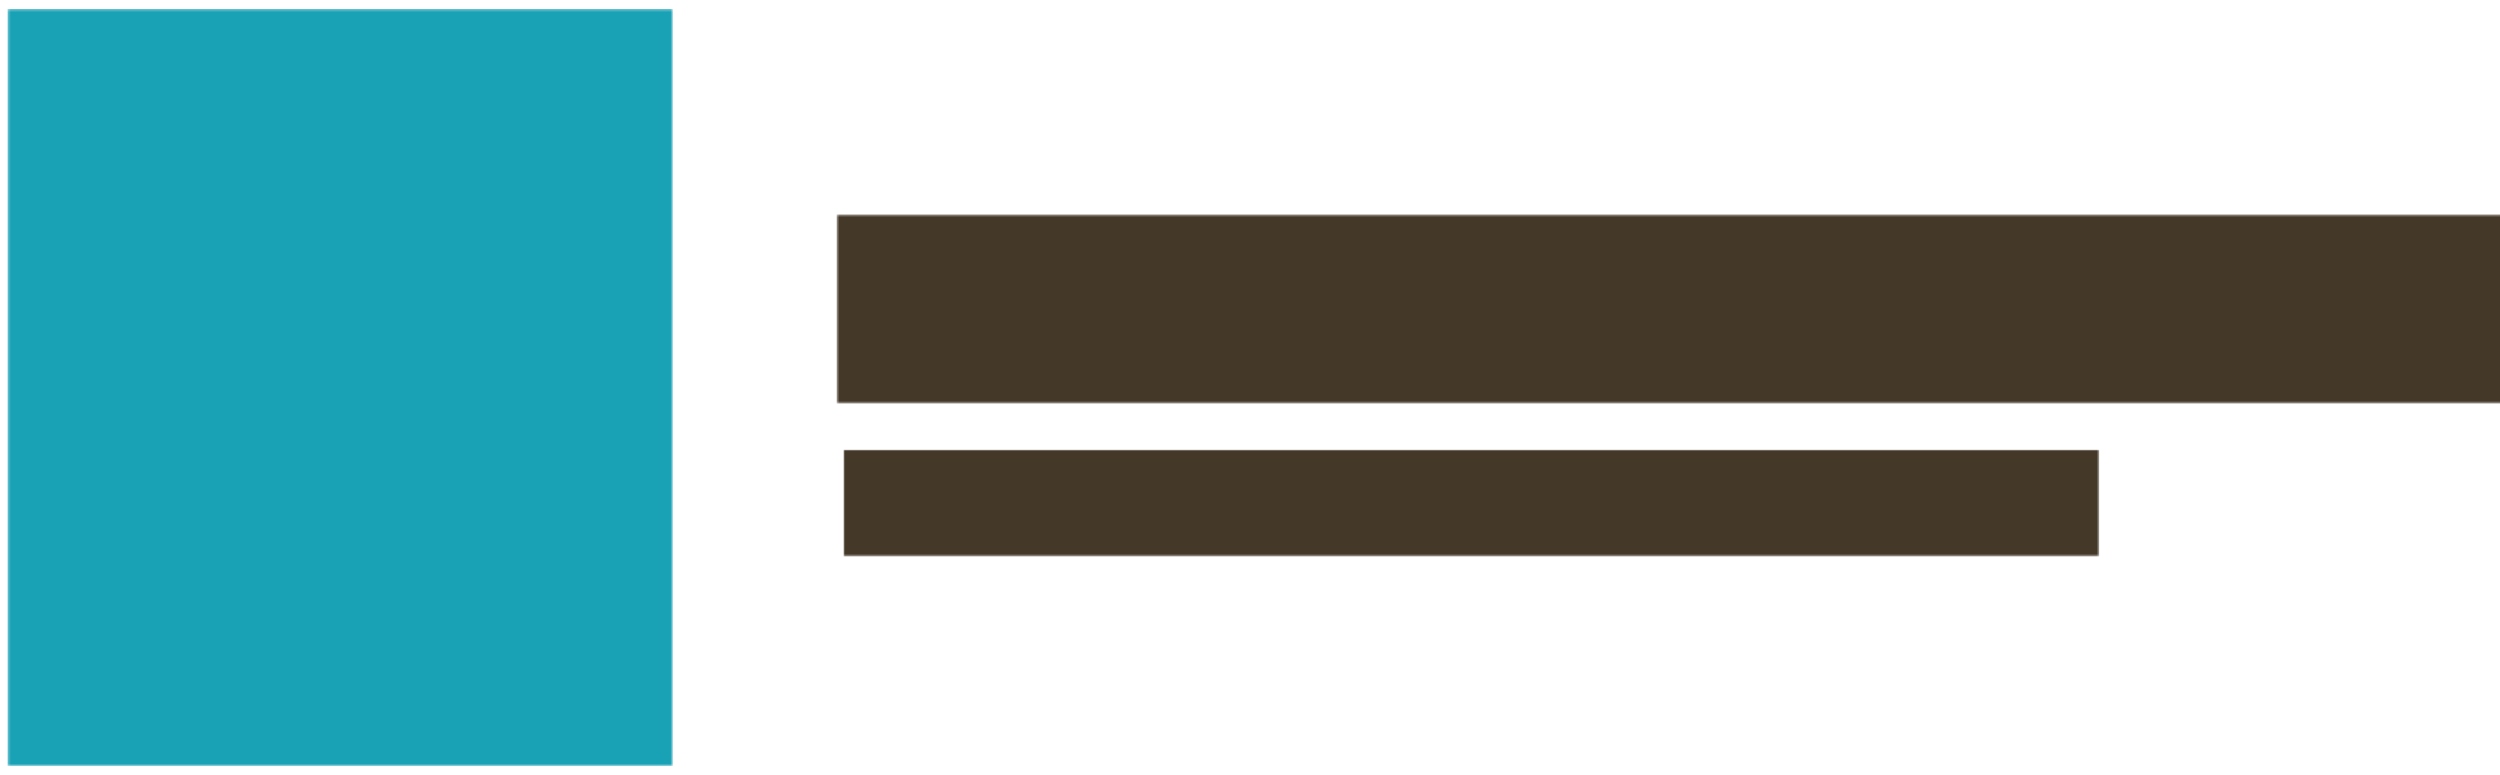
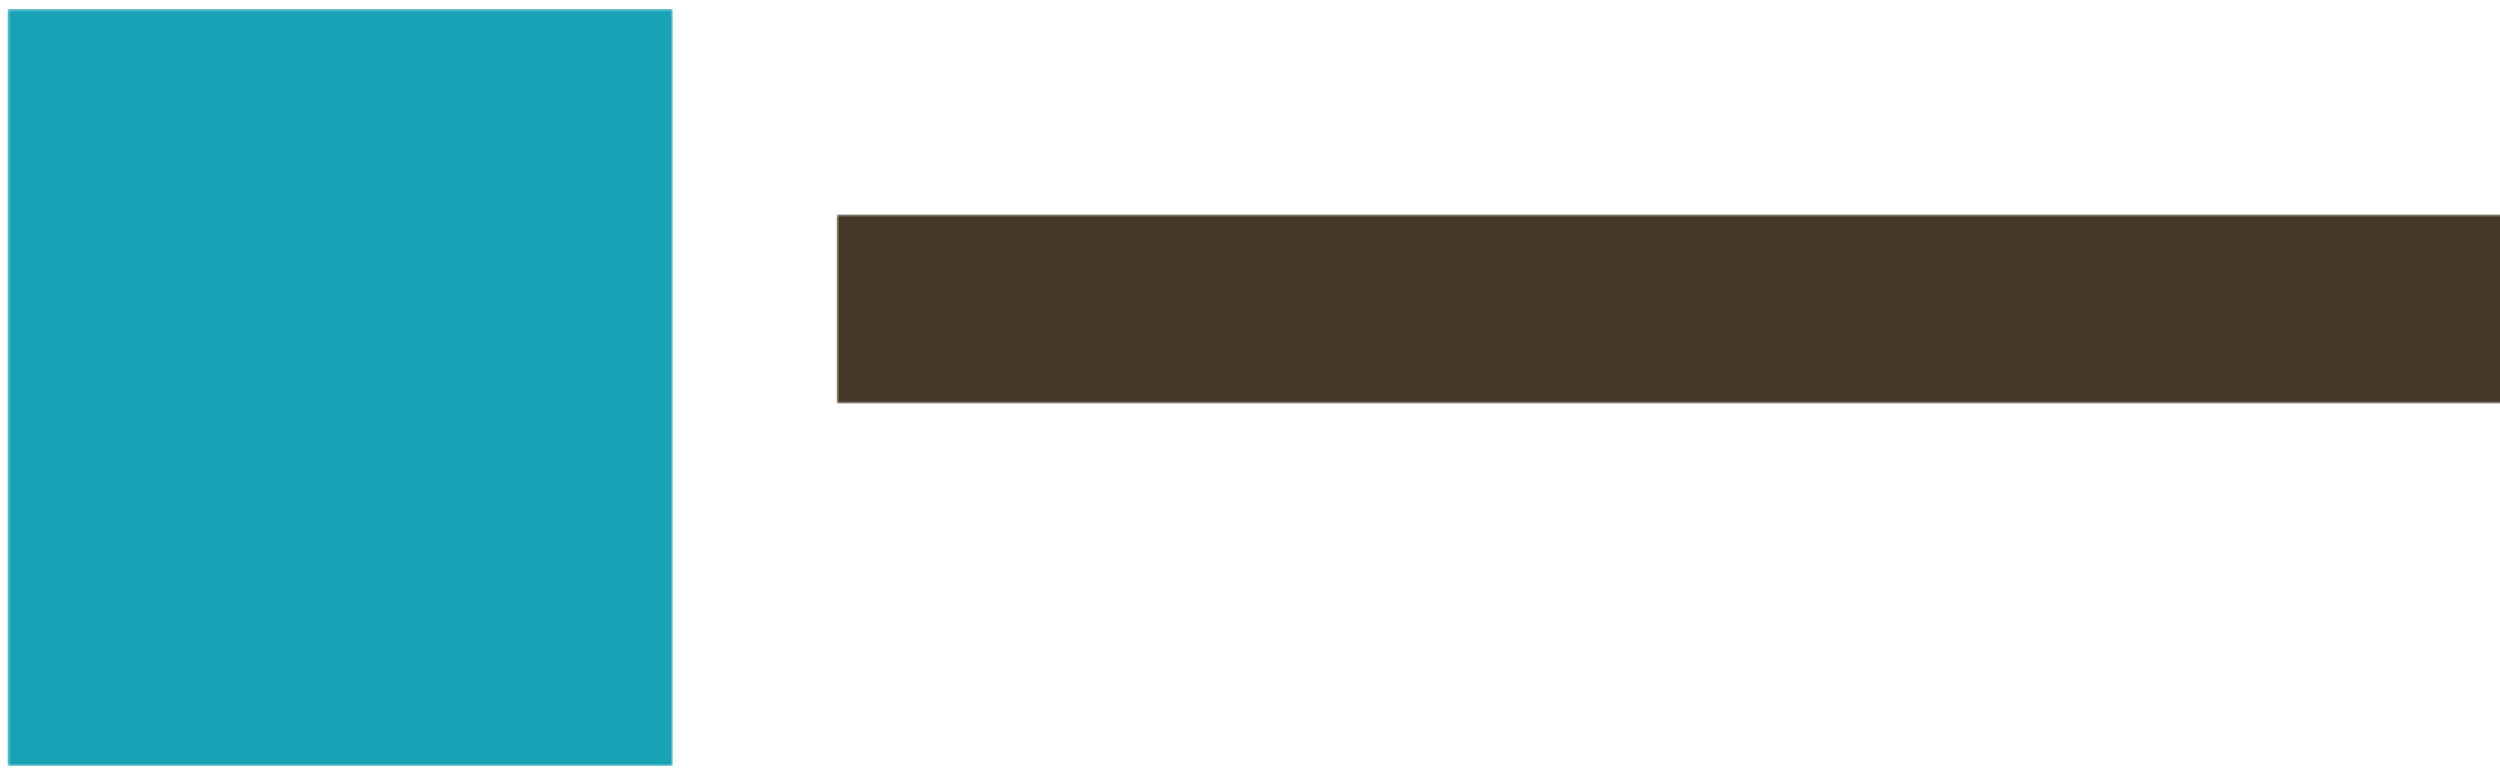
<svg xmlns="http://www.w3.org/2000/svg" xmlns:xlink="http://www.w3.org/1999/xlink" version="1.1" preserveAspectRatio="xMidYMid meet" viewBox="37.63 357.193 924.741 285.614" width="1000" height="310">
  <defs>
    <g id="def-1" transform="matrix(8.485, 0, 0, 8.485, 40.43, 359.993)" fill="#fff" stroke="none" stroke-width="1">
      <g transform="translate(0.5, 0.5)">
        <g />
        <g>
          <g>
            <g>
-               <path d=" M6.75,19.402 H5.415 v1.991 H6.75 c0.536,0,0.96 -0.472,0.96 -0.968 C7.709,19.866,7.286,19.402,6.75,19.402 z" />
+               <path d=" M6.75,19.402 v1.991 H6.75 c0.536,0,0.96 -0.472,0.96 -0.968 C7.709,19.866,7.286,19.402,6.75,19.402 z" />
              <path d=" M12.123,19.442 h-1.327 v3.582 h1.327 C14.282,23.024,14.377,19.442,12.123,19.442 z" />
              <path d=" M23,15 H1 c-0.55,0 -1,0.45 -1,1 v10 c0,0.55,0.45,1,1,1 h22 c0.551,0,1 -0.45,1 -1 V16 C24,15.45,23.551,15,23,15 z M6.75,22.393 H5.415 v1.056 C5.415,23.801,5.191,24,4.903,24 c-0.264,0 -0.543 -0.199 -0.543 -0.552 v-4.501 c0 -0.264,0.208 -0.553,0.543 -0.553 H6.75 c1.04,0,1.976,0.696,1.976,2.031 C8.725,21.689,7.79,22.393,6.75,22.393 z M12.195,24 h-1.903 c-0.264,0 -0.552 -0.145 -0.552 -0.496 v-4.541 c0 -0.288,0.288 -0.496,0.552 -0.496 h1.831 C15.777,18.467,15.697,24,12.195,24 z M19.32,19.506 h-2.328 v1.271 h2.039 c0.289,0,0.576,0.288,0.576,0.568 c0,0.264 -0.287,0.479 -0.576,0.479 h-2.039 v1.679 c0,0.28 -0.199,0.496 -0.479,0.496 c-0.352,0 -0.568 -0.216 -0.568 -0.496 v-4.541 c0 -0.288,0.217 -0.496,0.568 -0.496 h2.807 c0.352,0,0.559,0.208,0.559,0.496 C19.879,19.219,19.672,19.506,19.32,19.506 z" />
            </g>
            <path d=" M27,7.586 L20.414,1 C19.836,0.42,18.82,0,18,0 H7 C5.346,0,4,1.346,4,3 v10 c0,0.553,0.447,1,1,1 s1 -0.447,1 -1 V3 c0 -0.551,0.448 -1,1 -1 h9 c1.105,0,2,0.896,2,2 v3.75 C18,8.988,19.014,10,20.25,10 H24 c1.105,0,2,0.896,2,2 v17 c0,0.551 -0.447,1 -1,1 H7 c-0.552,0 -1 -0.449 -1 -1 c0 -0.553 -0.447 -1 -1 -1 s-1,0.447 -1,1 c0,1.654,1.346,3,3,3 h18 c1.654,0,3 -1.346,3 -3 V10 C28,9.181,27.58,8.165,27,7.586 z" />
          </g>
        </g>
      </g>
    </g>
    <path id="def-2" d="M353.549,499.456 L353.549,460.09 L363.612,460.09 L363.612,499.456 L353.549,499.456 Z M352.986,441.816 L364.095,441.816 L364.095,451.718 L352.986,451.718 L352.986,441.816 Z M398.47,459.124 Q405.554,459.124,409.015,463.149 Q412.477,467.175,412.477,475.305 L412.477,475.305 L412.477,499.456 L402.414,499.456 L402.414,475.869 Q402.414,471.28,400.683,469.187 Q398.953,467.094,395.25,467.094 L395.25,467.094 Q390.902,467.094,388.286,469.831 Q385.67,472.568,385.67,477.157 L385.67,477.157 L385.67,499.456 L375.607,499.456 L375.607,460.09 L385.428,460.09 L385.428,465.967 Q387.441,462.666,390.822,460.895 Q394.203,459.124,398.47,459.124 L398.47,459.124 Z M444.436,492.533 Q446.207,492.533,448.14,492.291 L448.14,492.291 L447.657,499.778 Q445.241,500.019,443.229,500.019 L443.229,500.019 Q434.937,500.019,430.993,496.196 Q427.048,492.372,427.048,484.805 L427.048,484.805 L427.048,467.658 L419.481,467.658 L419.481,460.09 L427.048,460.09 L427.048,448.337 L437.111,448.337 L437.111,460.09 L447.496,460.09 L447.496,467.658 L437.111,467.658 L437.111,484.644 Q437.111,492.533,444.436,492.533 L444.436,492.533 Z M490.162,478.767 L490.162,481.584 L463.354,481.584 Q463.837,487.059,466.655,489.715 Q469.473,492.372,474.705,492.372 L474.705,492.372 Q481.226,492.372,486.62,488.186 L486.62,488.186 L489.518,495.109 Q486.781,497.363,482.635,498.731 Q478.489,500.1,474.303,500.1 L474.303,500.1 Q464.643,500.1,459.048,494.626 Q453.453,489.152,453.453,479.652 L453.453,479.652 Q453.453,473.615,455.868,468.946 Q458.283,464.276,462.67,461.7 Q467.058,459.124,472.612,459.124 L472.612,459.124 Q480.743,459.124,485.452,464.357 Q490.162,469.59,490.162,478.767 L490.162,478.767 Z M472.854,466.208 Q468.829,466.208,466.373,468.785 Q463.918,471.361,463.354,476.191 L463.354,476.191 L481.548,476.191 Q481.387,471.28,479.133,468.744 Q476.879,466.208,472.854,466.208 L472.854,466.208 Z M525.261,459.044 L525.905,467.497 L520.028,468.06 Q510.046,469.107,510.046,478.203 L510.046,478.203 L510.046,499.456 L499.983,499.456 L499.983,460.09 L509.563,460.09 L509.563,467.014 Q512.622,459.929,522.202,459.285 L522.202,459.285 L525.261,459.044 Z M555.288,459.124 Q562.372,459.124,565.834,463.149 Q569.295,467.175,569.295,475.305 L569.295,475.305 L569.295,499.456 L559.233,499.456 L559.233,475.869 Q559.233,471.28,557.502,469.187 Q555.771,467.094,552.068,467.094 L552.068,467.094 Q547.721,467.094,545.105,469.831 Q542.488,472.568,542.488,477.157 L542.488,477.157 L542.488,499.456 L532.425,499.456 L532.425,460.09 L542.247,460.09 L542.247,465.967 Q544.259,462.666,547.64,460.895 Q551.021,459.124,555.288,459.124 L555.288,459.124 Z M615.665,478.767 L615.665,481.584 L588.857,481.584 Q589.341,487.059,592.158,489.715 Q594.976,492.372,600.208,492.372 L600.208,492.372 Q606.729,492.372,612.123,488.186 L612.123,488.186 L615.021,495.109 Q612.284,497.363,608.138,498.731 Q603.992,500.1,599.806,500.1 L599.806,500.1 Q590.146,500.1,584.551,494.626 Q578.956,489.152,578.956,479.652 L578.956,479.652 Q578.956,473.615,581.371,468.946 Q583.786,464.276,588.173,461.7 Q592.561,459.124,598.115,459.124 L598.115,459.124 Q606.246,459.124,610.955,464.357 Q615.665,469.59,615.665,478.767 L615.665,478.767 Z M598.357,466.208 Q594.332,466.208,591.876,468.785 Q589.421,471.361,588.857,476.191 L588.857,476.191 L607.051,476.191 Q606.89,471.28,604.636,468.744 Q602.382,466.208,598.357,466.208 L598.357,466.208 Z M645.048,492.533 Q646.819,492.533,648.751,492.291 L648.751,492.291 L648.268,499.778 Q645.853,500.019,643.841,500.019 L643.841,500.019 Q635.549,500.019,631.604,496.196 Q627.66,492.372,627.66,484.805 L627.66,484.805 L627.66,467.658 L620.092,467.658 L620.092,460.09 L627.66,460.09 L627.66,448.337 L637.722,448.337 L637.722,460.09 L648.107,460.09 L648.107,467.658 L637.722,467.658 L637.722,484.644 Q637.722,492.533,645.048,492.533 L645.048,492.533 Z M655.513,481.906 L655.513,473.937 L679.503,473.937 L679.503,481.906 L655.513,481.906 Z M692.705,499.456 L692.705,442.702 L717.5,442.702 Q726.597,442.702,731.668,447.25 Q736.74,451.799,736.74,460.01 L736.74,460.01 Q736.74,468.221,731.668,472.81 Q726.597,477.398,717.5,477.398 L717.5,477.398 L703.09,477.398 L703.09,499.456 L692.705,499.456 Z M703.09,469.429 L716.212,469.429 Q726.919,469.429,726.919,460.09 L726.919,460.09 Q726.919,455.341,724.262,453.046 Q721.606,450.752,716.212,450.752 L716.212,450.752 L703.09,450.752 L703.09,469.429 Z M747.447,499.456 L747.447,442.702 L768.378,442.702 Q782.304,442.702,789.992,450.148 Q797.68,457.595,797.68,471.039 L797.68,471.039 Q797.68,484.483,789.992,491.969 Q782.304,499.456,768.378,499.456 L768.378,499.456 L747.447,499.456 Z M757.832,491.003 L767.734,491.003 Q787.296,491.003,787.296,471.039 L787.296,471.039 Q787.296,451.155,767.734,451.155 L767.734,451.155 L757.832,451.155 L757.832,491.003 Z M809.756,499.456 L809.756,442.702 L846.948,442.702 L846.948,450.994 L819.979,450.994 L819.979,466.45 L845.338,466.45 L845.338,474.742 L819.979,474.742 L819.979,499.456 L809.756,499.456 Z M852.583,488.347 L863.853,488.347 L863.853,499.456 L852.583,499.456 L852.583,488.347 Z M902.977,442.702 L913.04,442.702 L913.04,499.456 L903.058,499.456 L903.058,493.096 Q901.287,496.397,897.946,498.248 Q894.605,500.1,890.338,500.1 L890.338,500.1 Q885.267,500.1,881.282,497.524 Q877.297,494.948,875.083,490.238 Q872.869,485.529,872.869,479.411 L872.869,479.411 Q872.869,473.293,875.083,468.704 Q877.297,464.115,881.242,461.62 Q885.186,459.124,890.338,459.124 L890.338,459.124 Q894.605,459.124,897.906,460.895 Q901.206,462.666,902.977,465.886 L902.977,465.886 L902.977,442.702 Z M892.995,492.291 Q897.825,492.291,900.441,488.991 Q903.058,485.69,903.058,479.572 L903.058,479.572 Q903.058,473.454,900.441,470.193 Q897.825,466.933,893.076,466.933 L893.076,466.933 Q888.245,466.933,885.589,470.153 Q882.932,473.373,882.932,479.411 L882.932,479.411 Q882.932,485.529,885.589,488.91 Q888.245,492.291,892.995,492.291 L892.995,492.291 Z M959.57,478.767 L959.57,481.584 L932.763,481.584 Q933.246,487.059,936.064,489.715 Q938.881,492.372,944.114,492.372 L944.114,492.372 Q950.635,492.372,956.028,488.186 L956.028,488.186 L958.926,495.109 Q956.189,497.363,952.043,498.731 Q947.898,500.1,943.711,500.1 L943.711,500.1 Q934.051,500.1,928.456,494.626 Q922.861,489.152,922.861,479.652 L922.861,479.652 Q922.861,473.615,925.276,468.946 Q927.692,464.276,932.079,461.7 Q936.466,459.124,942.021,459.124 L942.021,459.124 Q950.152,459.124,954.861,464.357 Q959.57,469.59,959.57,478.767 L959.57,478.767 Z M942.262,466.208 Q938.237,466.208,935.782,468.785 Q933.327,471.361,932.763,476.191 L932.763,476.191 L950.957,476.191 Q950.796,471.28,948.542,468.744 Q946.288,466.208,942.262,466.208 L942.262,466.208 Z" />
    <path id="def-3" d="M353.497,532.138 L355.365,532.138 L355.365,554.196 L353.497,554.196 L353.497,532.138 Z M363.737,532.138 L365.83,532.138 L357.619,542.281 L366.346,554.196 L364.124,554.196 L355.494,542.378 L363.737,532.138 Z M371.208,532.138 L373.076,532.138 L373.076,552.521 L381.351,552.521 L381.094,554.196 L371.208,554.196 L371.208,532.138 Z M386.632,532.138 L396.808,532.138 L396.582,533.716 L388.5,533.716 L388.5,541.991 L395.52,541.991 L395.52,543.537 L388.5,543.537 L388.5,552.618 L397.001,552.618 L397.001,554.196 L386.632,554.196 L386.632,532.138 Z M403.087,532.138 L404.955,532.138 L404.955,554.196 L403.087,554.196 L403.087,532.138 Z M426.078,532.138 L426.078,554.196 L423.631,554.196 L414.422,534.231 Q414.679,537.194,414.679,541.734 L414.679,541.734 L414.679,554.196 L412.908,554.196 L412.908,532.138 L415.355,532.138 L424.565,552.135 Q424.307,548.271,424.307,545.63 L424.307,545.63 L424.307,532.138 L426.078,532.138 Z M434.032,551.587 Q434.676,551.587,435.078,552.006 Q435.481,552.425,435.481,553.069 L435.481,553.069 Q435.481,553.423,435.352,553.874 Q435.223,554.324,435.03,554.807 L435.03,554.807 L433.388,559.026 L432.132,559.026 L433.324,554.357 Q432.583,553.906,432.583,553.069 L432.583,553.069 Q432.583,552.425,433.002,552.006 Q433.42,551.587,434.032,551.587 L434.032,551.587 Z M456.186,531.784 Q457.989,531.784,459.326,532.396 Q460.662,533.007,461.918,534.231 L461.918,534.231 L460.855,535.358 Q459.728,534.328,458.65,533.861 Q457.571,533.394,456.218,533.394 L456.218,533.394 Q454.415,533.394,453.288,534.424 Q452.161,535.455,452.161,537.129 L452.161,537.129 Q452.161,538.804,453.159,539.786 Q454.158,540.768,456.766,541.669 L456.766,541.669 Q459.728,542.7,461.113,544.117 Q462.498,545.534,462.498,548.174 L462.498,548.174 Q462.498,549.977,461.676,551.442 Q460.855,552.908,459.342,553.729 Q457.828,554.55,455.864,554.55 L455.864,554.55 Q452.129,554.55,449.456,551.781 L449.456,551.781 L450.519,550.686 Q451.742,551.813,452.966,552.376 Q454.19,552.94,455.832,552.94 L455.832,552.94 Q457.957,552.94,459.277,551.668 Q460.598,550.396,460.598,548.238 L460.598,548.238 Q460.598,546.918,460.163,546.049 Q459.728,545.179,458.73,544.519 Q457.732,543.859,455.929,543.215 L455.929,543.215 Q452.902,542.152,451.581,540.784 Q450.261,539.415,450.261,537.194 L450.261,537.194 Q450.261,535.68,451.018,534.44 Q451.775,533.201,453.127,532.492 Q454.48,531.784,456.186,531.784 L456.186,531.784 Z M475.636,531.784 Q477.278,531.784,478.453,532.283 Q479.628,532.782,480.788,533.812 L480.788,533.812 L479.789,535.004 Q478.759,534.167,477.841,533.78 Q476.924,533.394,475.732,533.394 L475.732,533.394 Q472.931,533.394,471.224,535.728 Q469.517,538.063,469.517,543.151 L469.517,543.151 Q469.517,548.077,471.224,550.493 Q472.931,552.908,475.7,552.908 L475.7,552.908 Q477.052,552.908,478.002,552.441 Q478.952,551.974,479.983,551.104 L479.983,551.104 L481.013,552.296 Q478.759,554.55,475.636,554.55 L475.636,554.55 Q473.285,554.55,471.449,553.278 Q469.614,552.006,468.584,549.446 Q467.553,546.886,467.553,543.151 L467.553,543.151 Q467.553,539.415,468.616,536.855 Q469.678,534.295,471.514,533.04 Q473.349,531.784,475.636,531.784 L475.636,531.784 Z M499.529,554.196 L497.661,554.196 L497.661,543.376 L488.29,543.376 L488.29,554.196 L486.423,554.196 L486.423,532.138 L488.29,532.138 L488.29,541.798 L497.661,541.798 L497.661,532.138 L499.529,532.138 L499.529,554.196 Z M520.363,554.196 L518.431,554.196 L516.692,548.142 L508.416,548.142 L506.677,554.196 L504.842,554.196 L511.443,532.138 L513.761,532.138 L520.363,554.196 Z M512.57,533.684 L508.867,546.564 L516.241,546.564 L512.57,533.684 Z M538.717,554.196 L536.592,554.196 L531.472,544.246 L530.957,544.278 L527.543,544.278 L527.543,554.196 L525.676,554.196 L525.676,532.138 L530.216,532.138 Q537.687,532.138,537.687,538.127 L537.687,538.127 Q537.687,540.381,536.544,541.847 Q535.4,543.312,533.275,543.891 L533.275,543.891 L538.717,554.196 Z M530.441,542.732 Q533.082,542.732,534.402,541.605 Q535.722,540.478,535.722,538.127 L535.722,538.127 Q535.722,535.873,534.434,534.778 Q533.146,533.684,530.152,533.684 L530.152,533.684 L527.543,533.684 L527.543,542.732 L530.441,542.732 Z M546.284,554.196 L544.417,554.196 L544.417,532.138 L554.431,532.138 L554.206,533.716 L546.284,533.716 L546.284,542.378 L553.143,542.378 L553.143,543.924 L546.284,543.924 L546.284,554.196 Z M582.414,532.138 L582.414,547.949 Q582.414,550.879,580.723,552.714 Q579.033,554.55,575.845,554.55 L575.845,554.55 Q572.625,554.55,570.95,552.714 Q569.276,550.879,569.276,547.949 L569.276,547.949 L569.276,532.138 L571.143,532.138 L571.143,547.788 Q571.143,550.235,572.303,551.571 Q573.462,552.908,575.845,552.908 L575.845,552.908 Q578.26,552.908,579.403,551.555 Q580.546,550.203,580.546,547.788 L580.546,547.788 L580.546,532.138 L582.414,532.138 Z M603.215,532.138 L603.215,554.196 L600.768,554.196 L591.559,534.231 Q591.816,537.194,591.816,541.734 L591.816,541.734 L591.816,554.196 L590.045,554.196 L590.045,532.138 L592.493,532.138 L601.702,552.135 Q601.444,548.271,601.444,545.63 L601.444,545.63 L601.444,532.138 L603.215,532.138 Z M615.162,532.138 Q619.348,532.138,621.908,534.456 Q624.468,536.775,624.468,542.99 L624.468,542.99 Q624.468,549.237,621.876,551.716 Q619.284,554.196,615.484,554.196 L615.484,554.196 L611.137,554.196 L611.137,532.138 L615.162,532.138 Z M615.42,533.716 L613.005,533.716 L613.005,552.65 L615.581,552.65 Q618.64,552.65,620.572,550.557 Q622.504,548.464,622.504,542.99 L622.504,542.99 Q622.504,539.158,621.506,537.113 Q620.507,535.068,618.978,534.392 Q617.448,533.716,615.42,533.716 L615.42,533.716 Z M648.587,542.507 Q650.808,542.796,652.129,544.117 Q653.449,545.437,653.449,548.077 L653.449,548.077 Q653.449,551.104,651.517,552.65 Q649.585,554.196,646.107,554.196 L646.107,554.196 L640.762,554.196 L640.762,532.138 L645.141,532.138 Q648.683,532.138,650.599,533.555 Q652.515,534.972,652.515,537.644 L652.515,537.644 Q652.515,539.641,651.469,540.881 Q650.422,542.12,648.587,542.507 L648.587,542.507 Z M645.334,533.684 L642.629,533.684 L642.629,541.83 L646.204,541.83 Q648.265,541.83,649.44,540.752 Q650.615,539.673,650.615,537.773 L650.615,537.773 Q650.615,535.648,649.279,534.666 Q647.943,533.684,645.334,533.684 L645.334,533.684 Z M646.139,552.618 Q651.517,552.618,651.517,548.077 L651.517,548.077 Q651.517,545.662,650.181,544.503 Q648.844,543.344,646.397,543.344 L646.397,543.344 L642.629,543.344 L642.629,552.618 L646.139,552.618 Z M659.728,532.138 L661.596,532.138 L661.596,552.521 L669.871,552.521 L669.614,554.196 L659.728,554.196 L659.728,532.138 Z M688.065,554.196 L686.133,554.196 L684.394,548.142 L676.118,548.142 L674.379,554.196 L672.544,554.196 L679.145,532.138 L681.464,532.138 L688.065,554.196 Z M680.272,533.684 L676.569,546.564 L683.943,546.564 L680.272,533.684 Z M677.664,526.31 Q678.211,526.31,678.55,526.664 Q678.888,527.018,678.888,527.533 L678.888,527.533 Q678.888,528.081,678.55,528.435 Q678.211,528.789,677.664,528.789 L677.664,528.789 Q677.149,528.789,676.795,528.435 Q676.44,528.081,676.44,527.533 L676.44,527.533 Q676.44,527.018,676.795,526.664 Q677.149,526.31,677.664,526.31 L677.664,526.31 Z M683.203,526.31 Q683.718,526.31,684.072,526.664 Q684.426,527.018,684.426,527.533 L684.426,527.533 Q684.426,528.081,684.072,528.435 Q683.718,528.789,683.203,528.789 L683.203,528.789 Q682.655,528.789,682.301,528.435 Q681.947,528.081,681.947,527.533 L681.947,527.533 Q681.947,527.018,682.301,526.664 Q682.655,526.31,683.203,526.31 L683.203,526.31 Z M690.641,532.138 L704.326,532.138 L704.133,533.78 L698.337,533.78 L698.337,554.196 L696.502,554.196 L696.502,533.78 L690.641,533.78 L690.641,532.138 Z M706.645,532.138 L720.33,532.138 L720.137,533.78 L714.341,533.78 L714.341,554.196 L712.505,554.196 L712.505,533.78 L706.645,533.78 L706.645,532.138 Z M725.386,532.138 L735.561,532.138 L735.336,533.716 L727.253,533.716 L727.253,541.991 L734.273,541.991 L734.273,543.537 L727.253,543.537 L727.253,552.618 L735.754,552.618 L735.754,554.196 L725.386,554.196 L725.386,532.138 Z M754.882,554.196 L752.756,554.196 L747.637,544.246 L747.121,544.278 L743.708,544.278 L743.708,554.196 L741.84,554.196 L741.84,532.138 L746.381,532.138 Q753.851,532.138,753.851,538.127 L753.851,538.127 Q753.851,540.381,752.708,541.847 Q751.565,543.312,749.44,543.891 L749.44,543.891 L754.882,554.196 Z M746.606,542.732 Q749.247,542.732,750.567,541.605 Q751.887,540.478,751.887,538.127 L751.887,538.127 Q751.887,535.873,750.599,534.778 Q749.311,533.684,746.316,533.684 L746.316,533.684 L743.708,533.684 L743.708,542.732 L746.606,542.732 Z M768.406,542.507 Q770.628,542.796,771.948,544.117 Q773.268,545.437,773.268,548.077 L773.268,548.077 Q773.268,551.104,771.336,552.65 Q769.404,554.196,765.927,554.196 L765.927,554.196 L760.581,554.196 L760.581,532.138 L764.961,532.138 Q768.503,532.138,770.419,533.555 Q772.335,534.972,772.335,537.644 L772.335,537.644 Q772.335,539.641,771.288,540.881 Q770.242,542.12,768.406,542.507 L768.406,542.507 Z M765.154,533.684 L762.449,533.684 L762.449,541.83 L766.023,541.83 Q768.084,541.83,769.259,540.752 Q770.435,539.673,770.435,537.773 L770.435,537.773 Q770.435,535.648,769.098,534.666 Q767.762,533.684,765.154,533.684 L765.154,533.684 Z M765.959,552.618 Q771.336,552.618,771.336,548.077 L771.336,548.077 Q771.336,545.662,770,544.503 Q768.664,543.344,766.216,543.344 L766.216,543.344 L762.449,543.344 L762.449,552.618 L765.959,552.618 Z M792.46,554.196 L790.528,554.196 L788.789,548.142 L780.514,548.142 L778.775,554.196 L776.939,554.196 L783.541,532.138 L785.859,532.138 L792.46,554.196 Z M784.668,533.684 L780.964,546.564 L788.338,546.564 L784.668,533.684 Z M810.815,554.196 L808.689,554.196 L803.57,544.246 L803.054,544.278 L799.641,544.278 L799.641,554.196 L797.773,554.196 L797.773,532.138 L802.314,532.138 Q809.784,532.138,809.784,538.127 L809.784,538.127 Q809.784,540.381,808.641,541.847 Q807.498,543.312,805.373,543.891 L805.373,543.891 L810.815,554.196 Z M802.539,542.732 Q805.18,542.732,806.5,541.605 Q807.82,540.478,807.82,538.127 L807.82,538.127 Q807.82,535.873,806.532,534.778 Q805.244,533.684,802.249,533.684 L802.249,533.684 L799.641,533.684 L799.641,542.732 L802.539,542.732 Z" />
    <mask id="mask-1" x="28.126" y="347.69" width="270.68" height="304.621" maskUnits="userSpaceOnUse" stroke-width="0">
      <rect x="40.43" y="359.993" width="246.073" height="280.014" fill="#000" />
      <use xlink:href="#def-1" fill="#fff" stroke="#fff" />
    </mask>
    <mask id="mask-2" x="343.616" y="432.491" width="625.28" height="76.937" maskUnits="userSpaceOnUse" stroke-width="0">
      <rect x="347.113" y="435.988" width="618.286" height="69.943" fill="#000" />
      <use xlink:href="#def-2" fill="#fff" stroke="#fff" />
    </mask>
    <mask id="mask-3" x="347.679" y="521.047" width="468.398" height="43.417" maskUnits="userSpaceOnUse" stroke-width="0">
      <rect x="349.653" y="523.02" width="464.451" height="39.47" fill="#000" />
      <use xlink:href="#def-3" fill="#fff" stroke="#fff" />
    </mask>
  </defs>
  <g mask="url(#mask-1)">
    <rect x="40.43" y="359.993" width="246.073" height="280.014" fill="#19a2b5" />
  </g>
  <g mask="url(#mask-2)">
    <rect x="347.113" y="435.988" width="618.286" height="69.943" fill="#443829" />
  </g>
  <g mask="url(#mask-3)">
-     <rect x="349.653" y="523.02" width="464.451" height="39.47" fill="#443829" />
-   </g>
+     </g>
</svg>